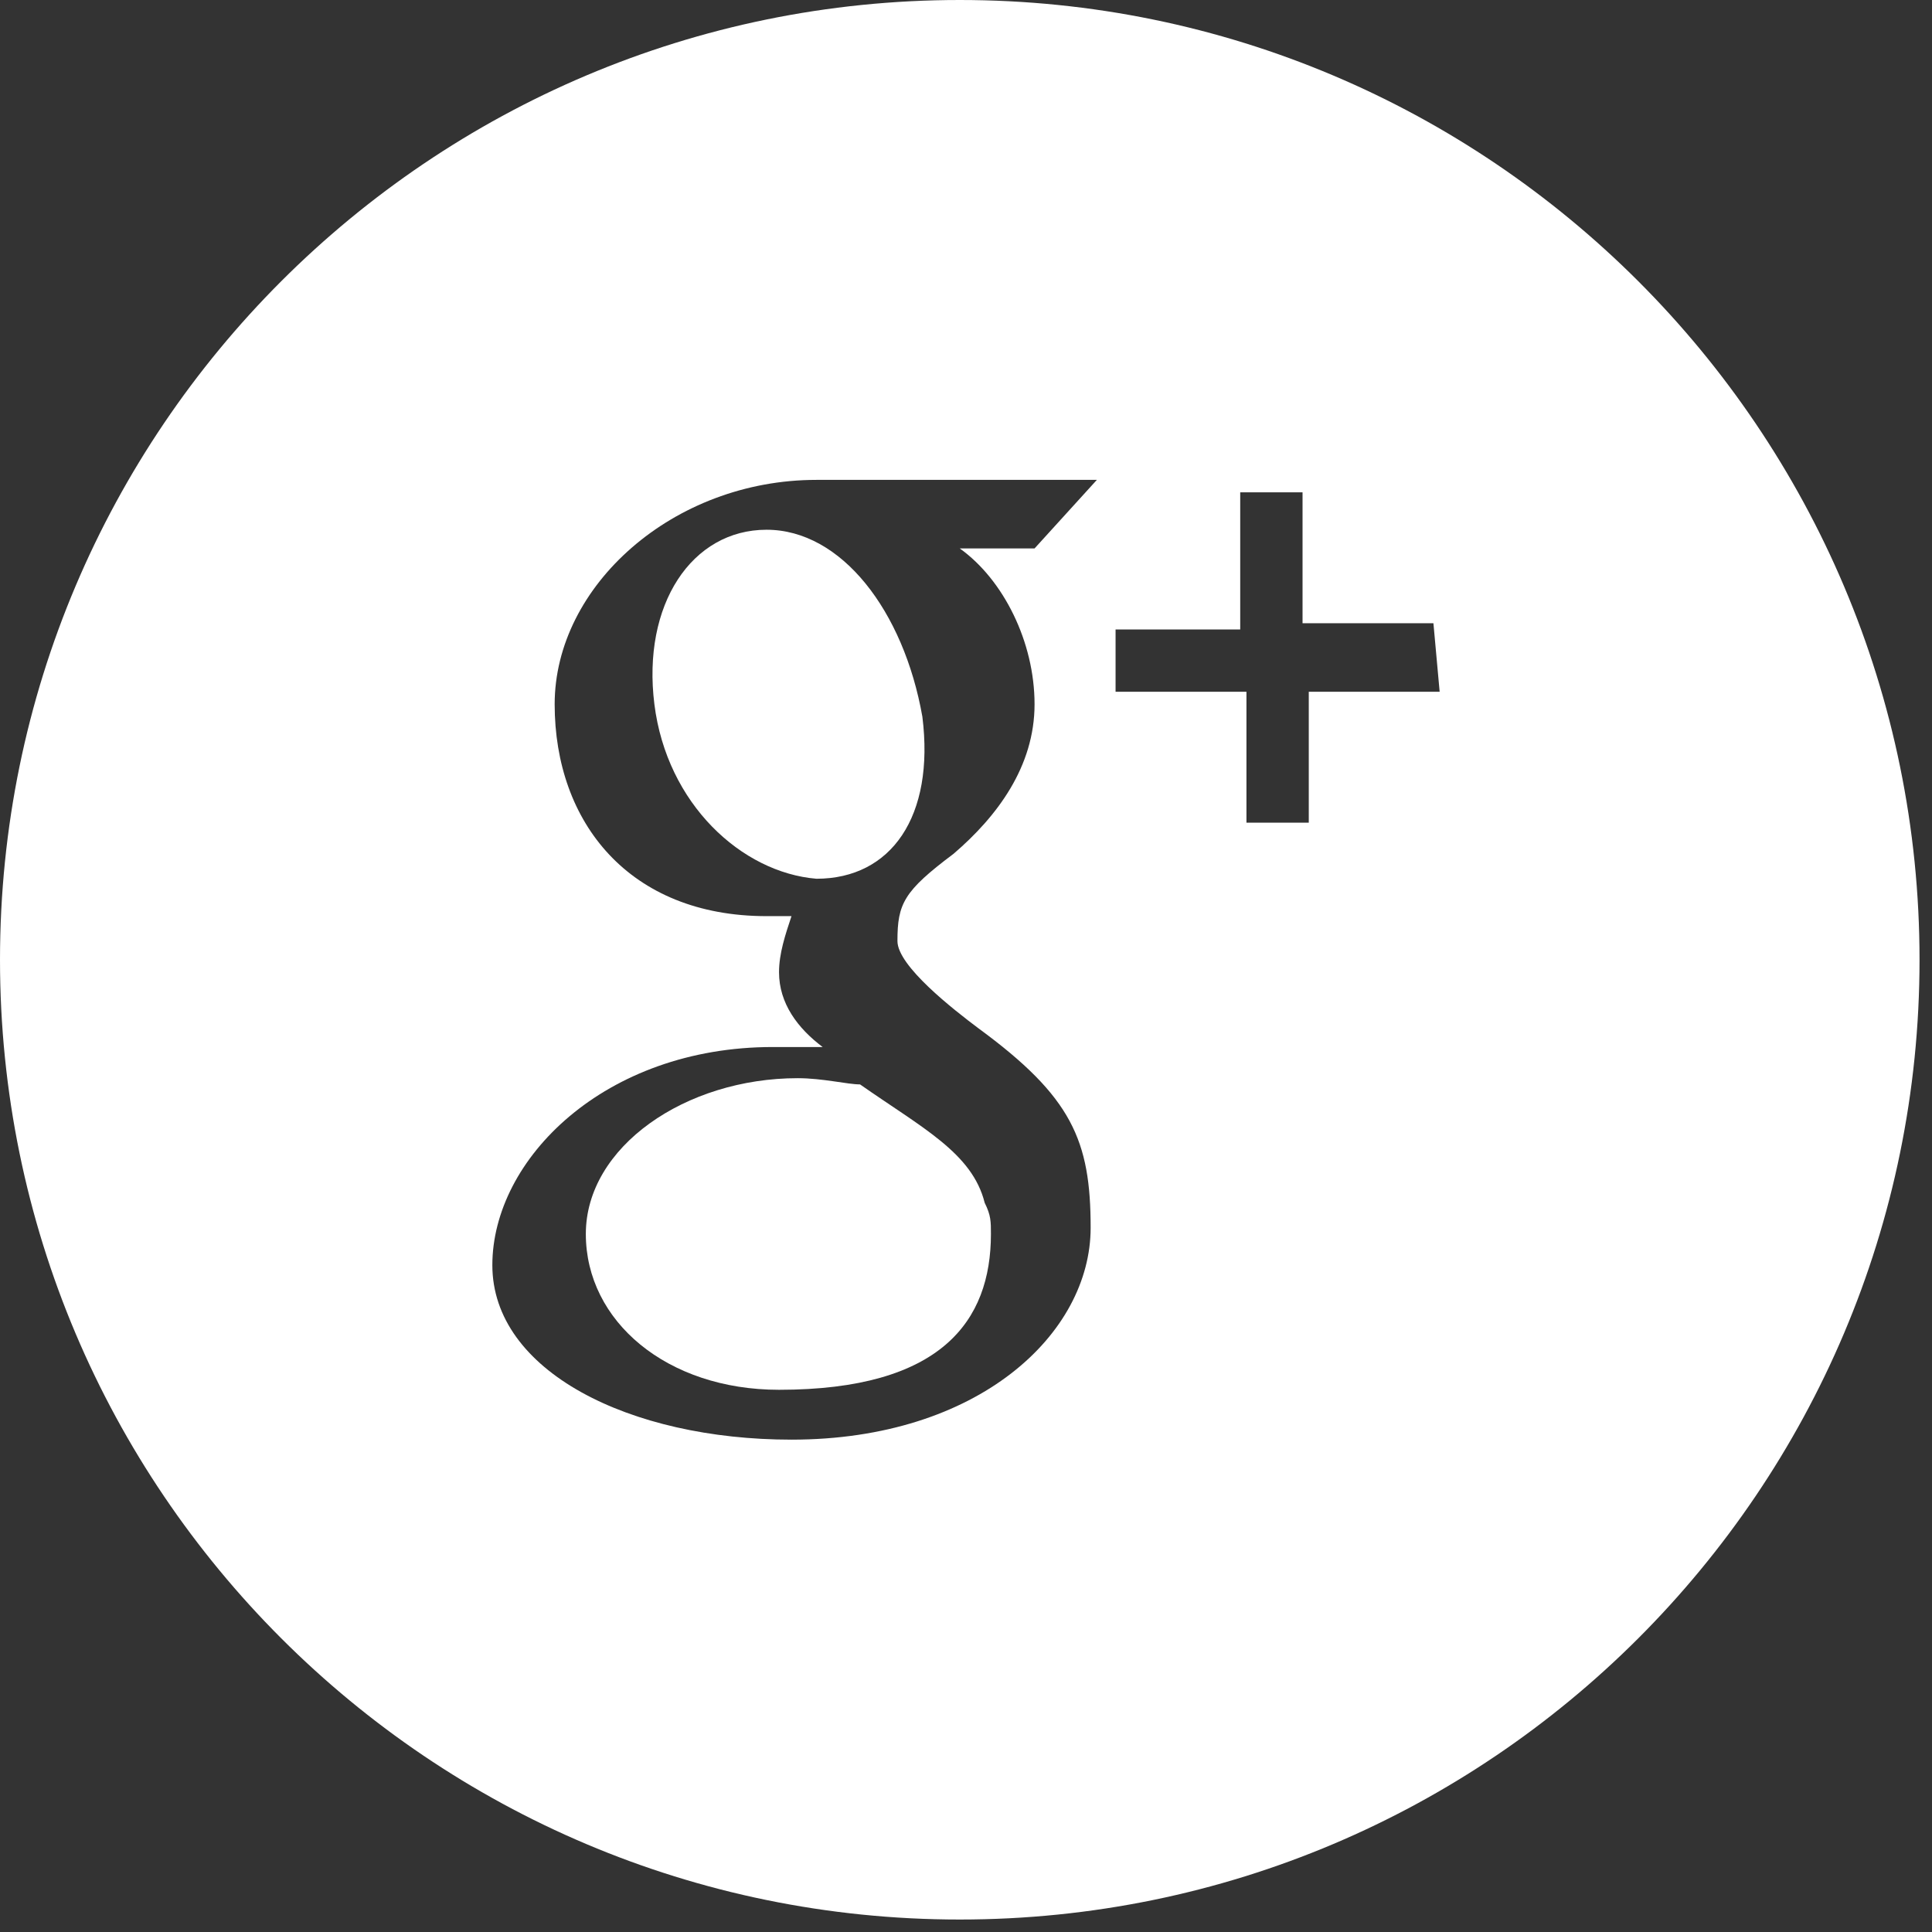
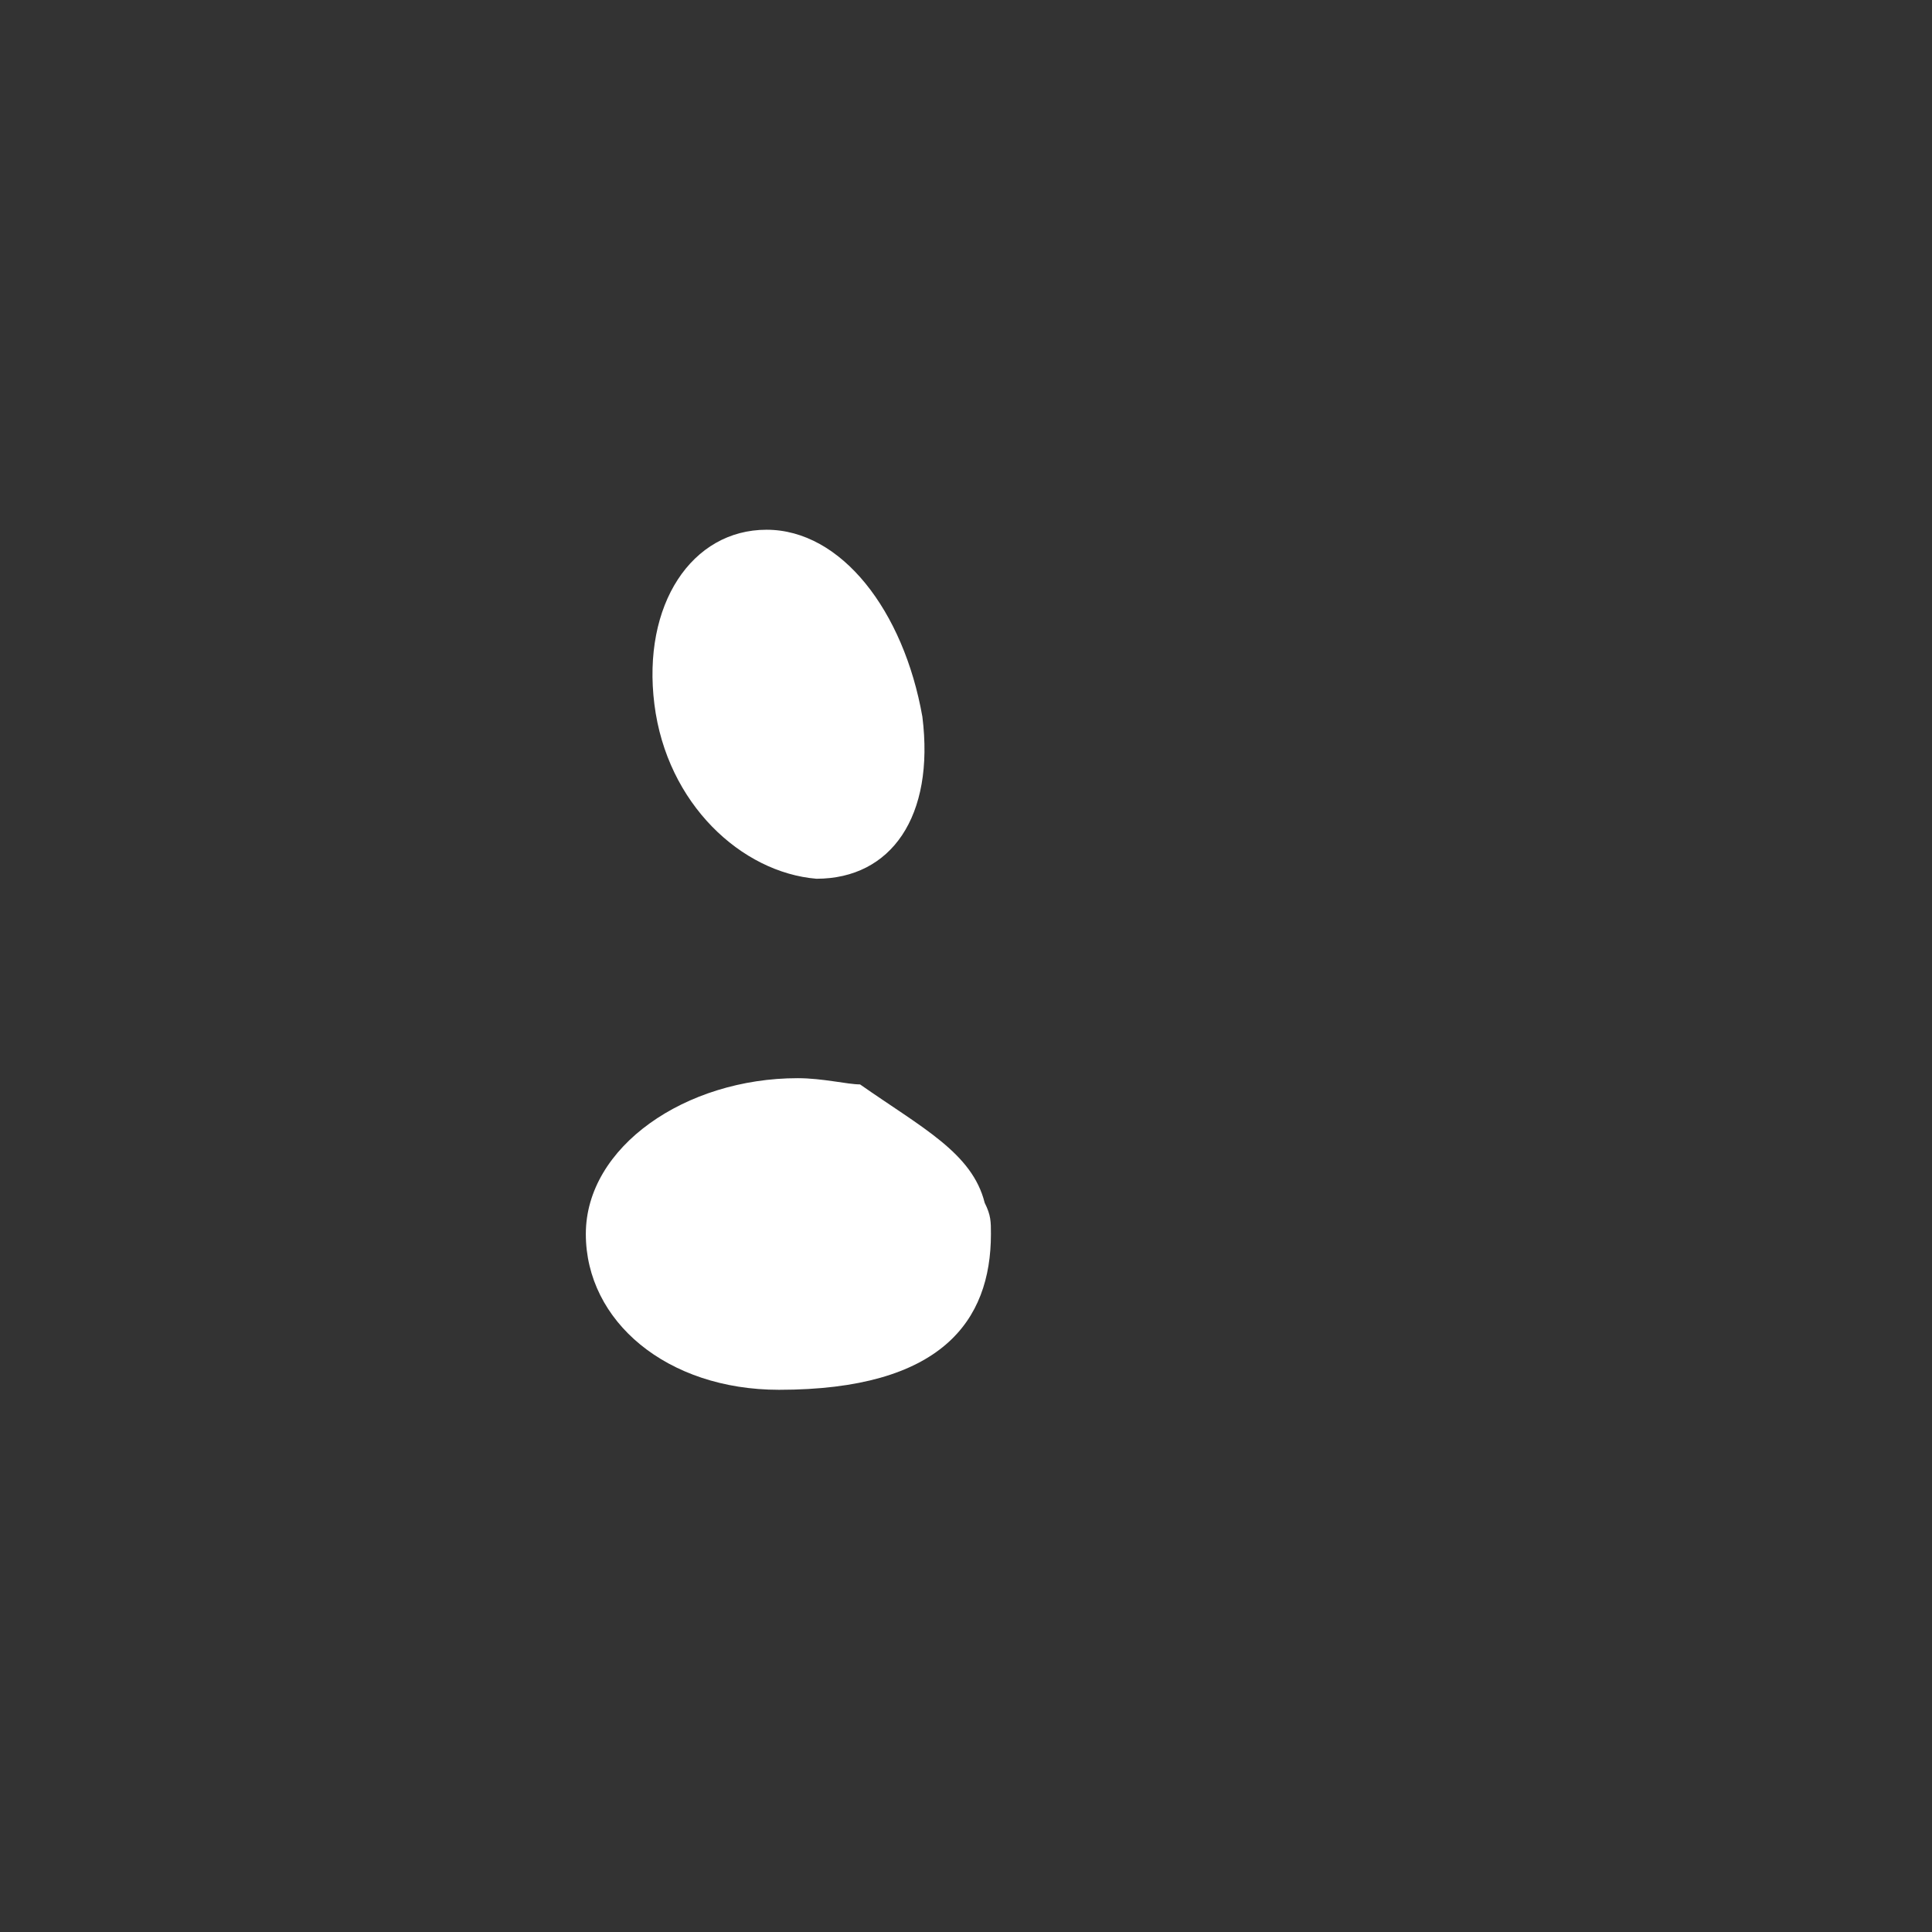
<svg xmlns="http://www.w3.org/2000/svg" version="1.1" id="Layer_1" x="0px" y="0px" width="31px" height="31px" viewBox="469 0 31 31" enable-background="new 469 0 31 31" xml:space="preserve">
  <rect x="469" y="0" width="31" height="31" fill="#333333" stroke="none" />
  <g>
    <path fill="#FFFFFF" d="M481.3,8.5c-1.2,0-2,1.2-1.8,2.8c0.2,1.6,1.4,2.7,2.6,2.8c1.2,0,1.9-1,1.7-2.6   C483.5,9.8,482.5,8.5,481.3,8.5z" />
    <path fill="#FFFFFF" d="M481.8,17.3c-1.8,0-3.4,1.1-3.4,2.5s1.3,2.5,3.1,2.5c2.6,0,3.4-1.1,3.4-2.5c0-0.2,0-0.3-0.1-0.5   c-0.2-0.8-1-1.2-2-1.9C482.6,17.4,482.2,17.3,481.8,17.3z" />
-     <path fill="#FFFFFF" d="M484.4,0C475.9,0,469,6.9,469,15.4s6.9,15.4,15.4,15.4c8.5,0,15.4-6.9,15.4-15.4S492.9,0,484.4,0z    M485.6,11.3c0,1-0.6,1.8-1.3,2.4c-0.8,0.6-0.9,0.8-0.9,1.4c0,0.4,0.9,1.1,1.3,1.4c1.5,1.1,1.8,1.8,1.8,3.2c0,1.7-1.8,3.4-4.8,3.4   c-2.6,0-4.8-1.1-4.8-2.8c0-1.7,1.8-3.5,4.5-3.5c0.3,0,0.5,0,0.8,0c-0.4-0.3-0.7-0.7-0.7-1.2c0-0.3,0.1-0.6,0.2-0.9   c-0.1,0-0.3,0-0.4,0c-2.2,0-3.4-1.5-3.4-3.4s1.9-3.6,4.2-3.6c1.2,0,4.5,0,4.5,0l-1,1.1h-1.2C485.1,9.3,485.6,10.3,485.6,11.3z    M492.1,11.1H490v2.1h-1v-2.1h-2.1v-1h2V7.9h1V10h2.1L492.1,11.1L492.1,11.1z" />
  </g>
</svg>